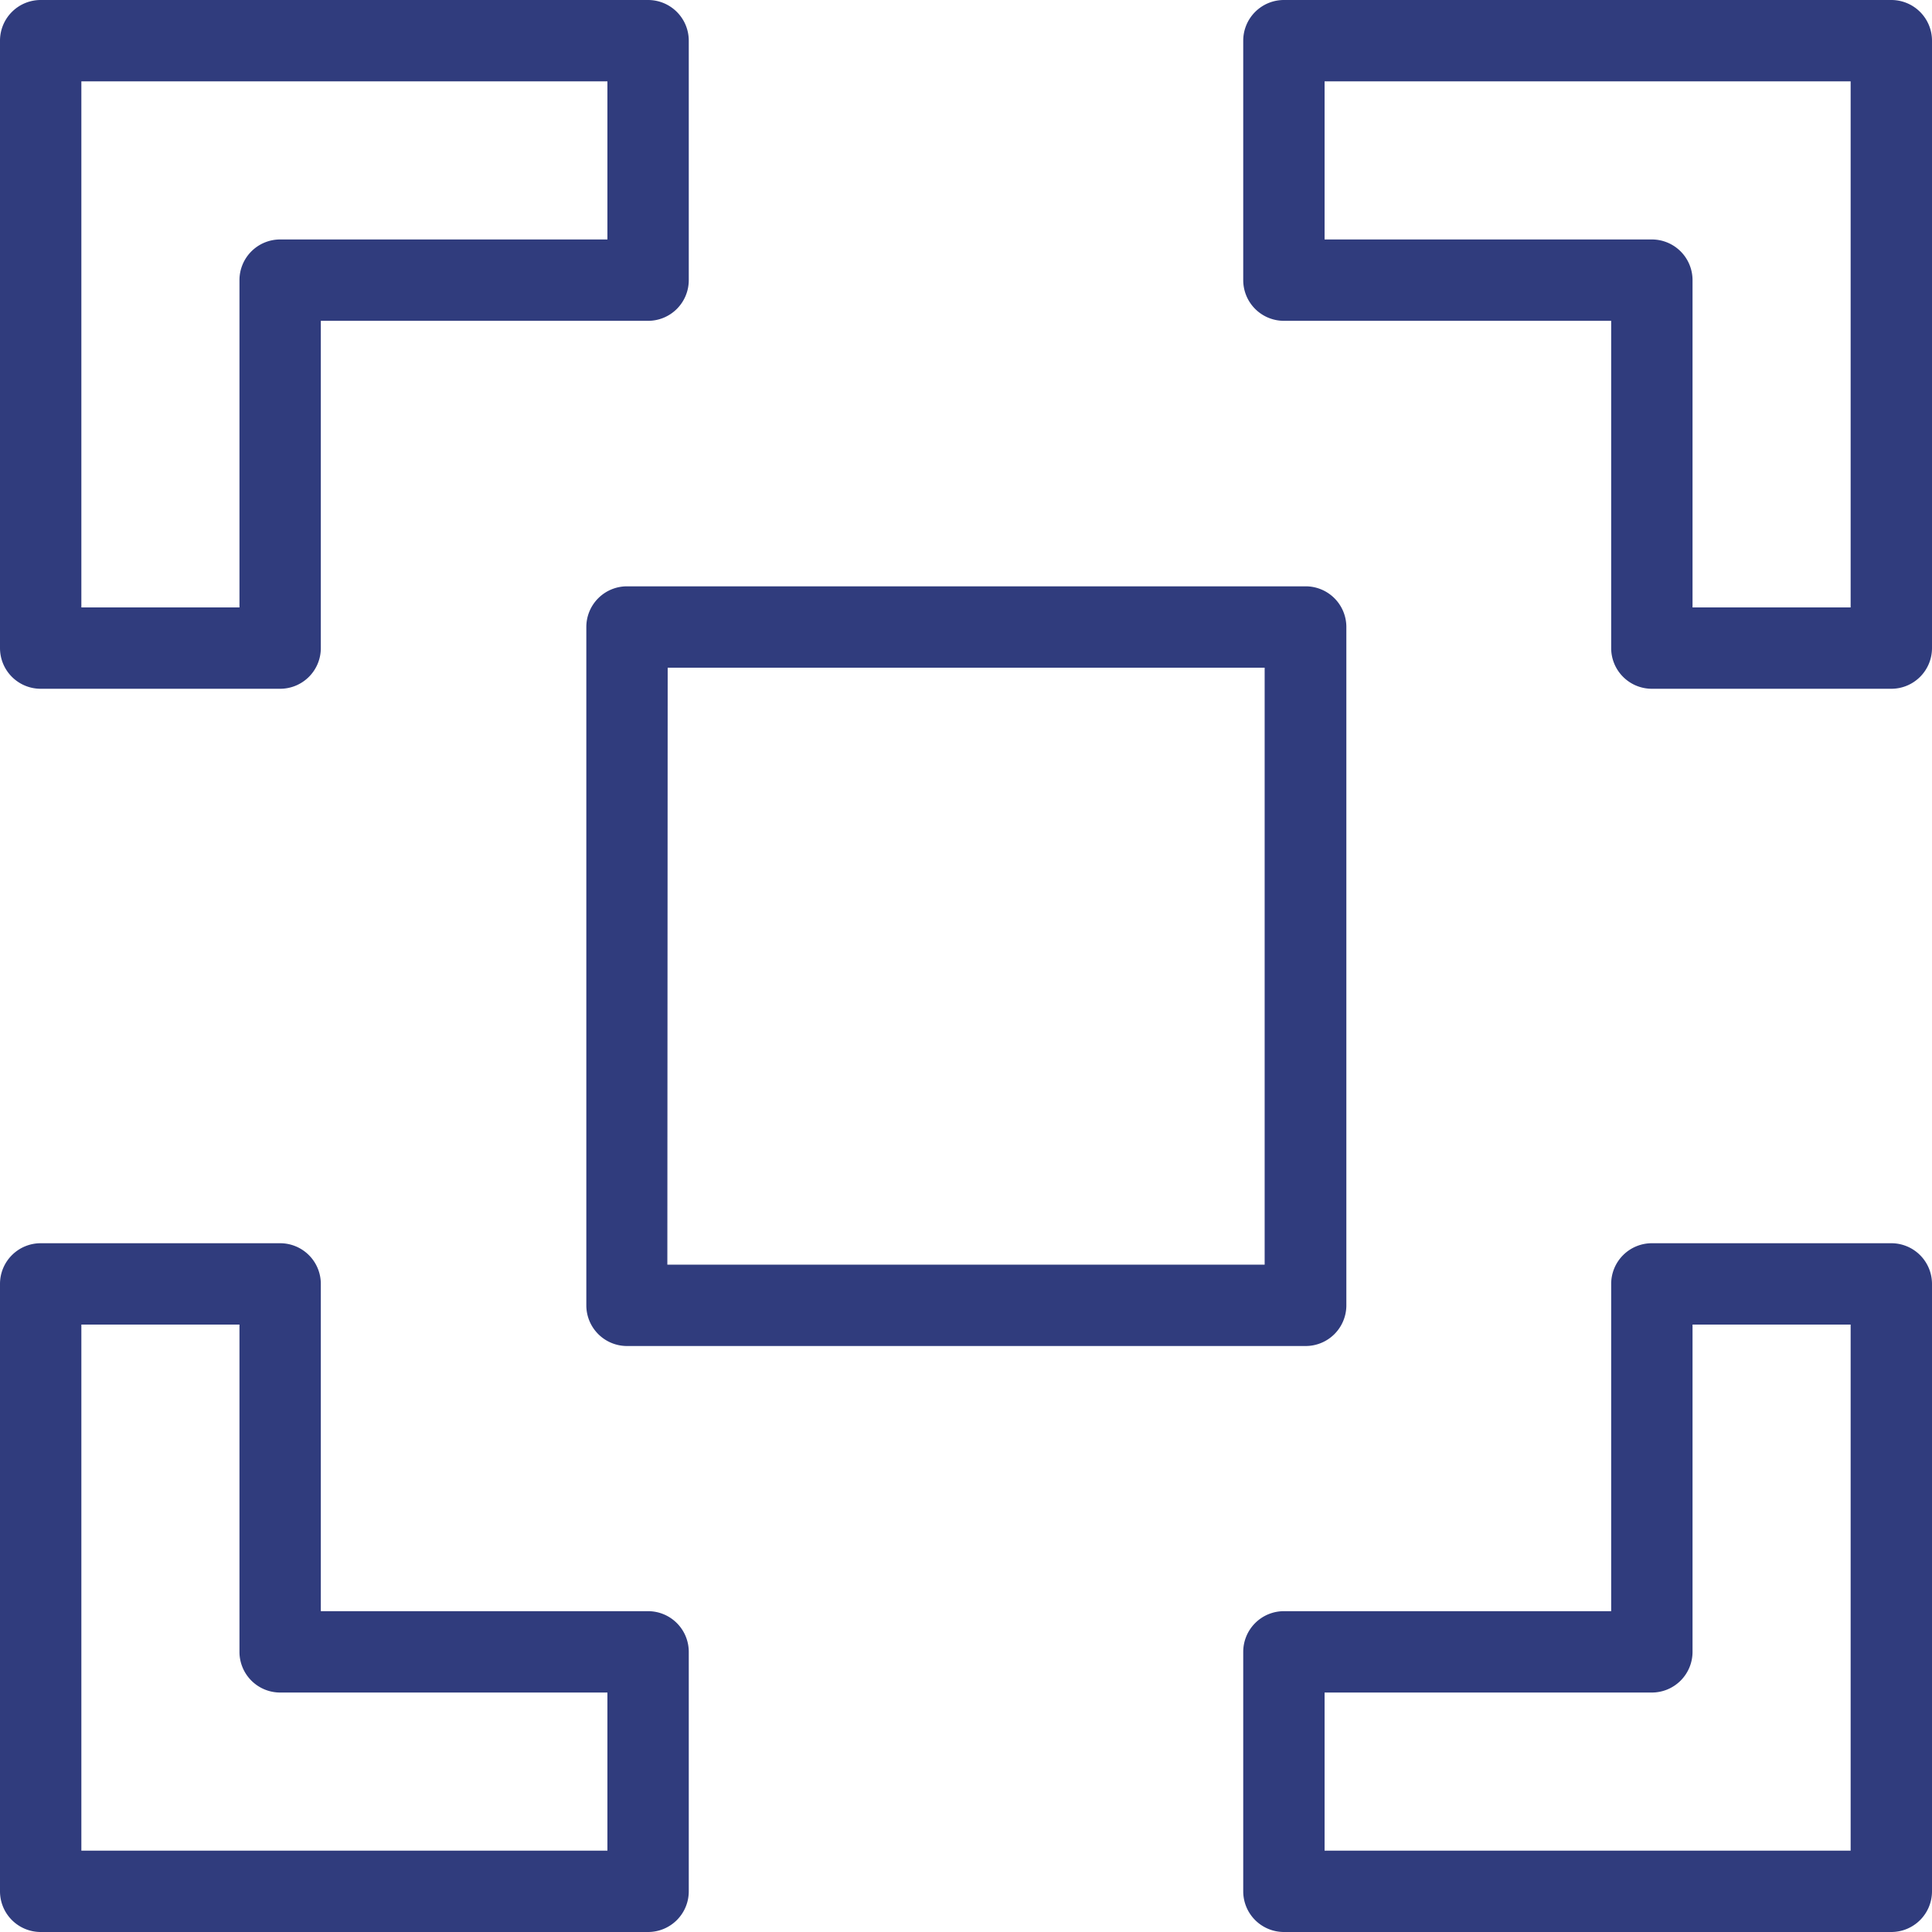
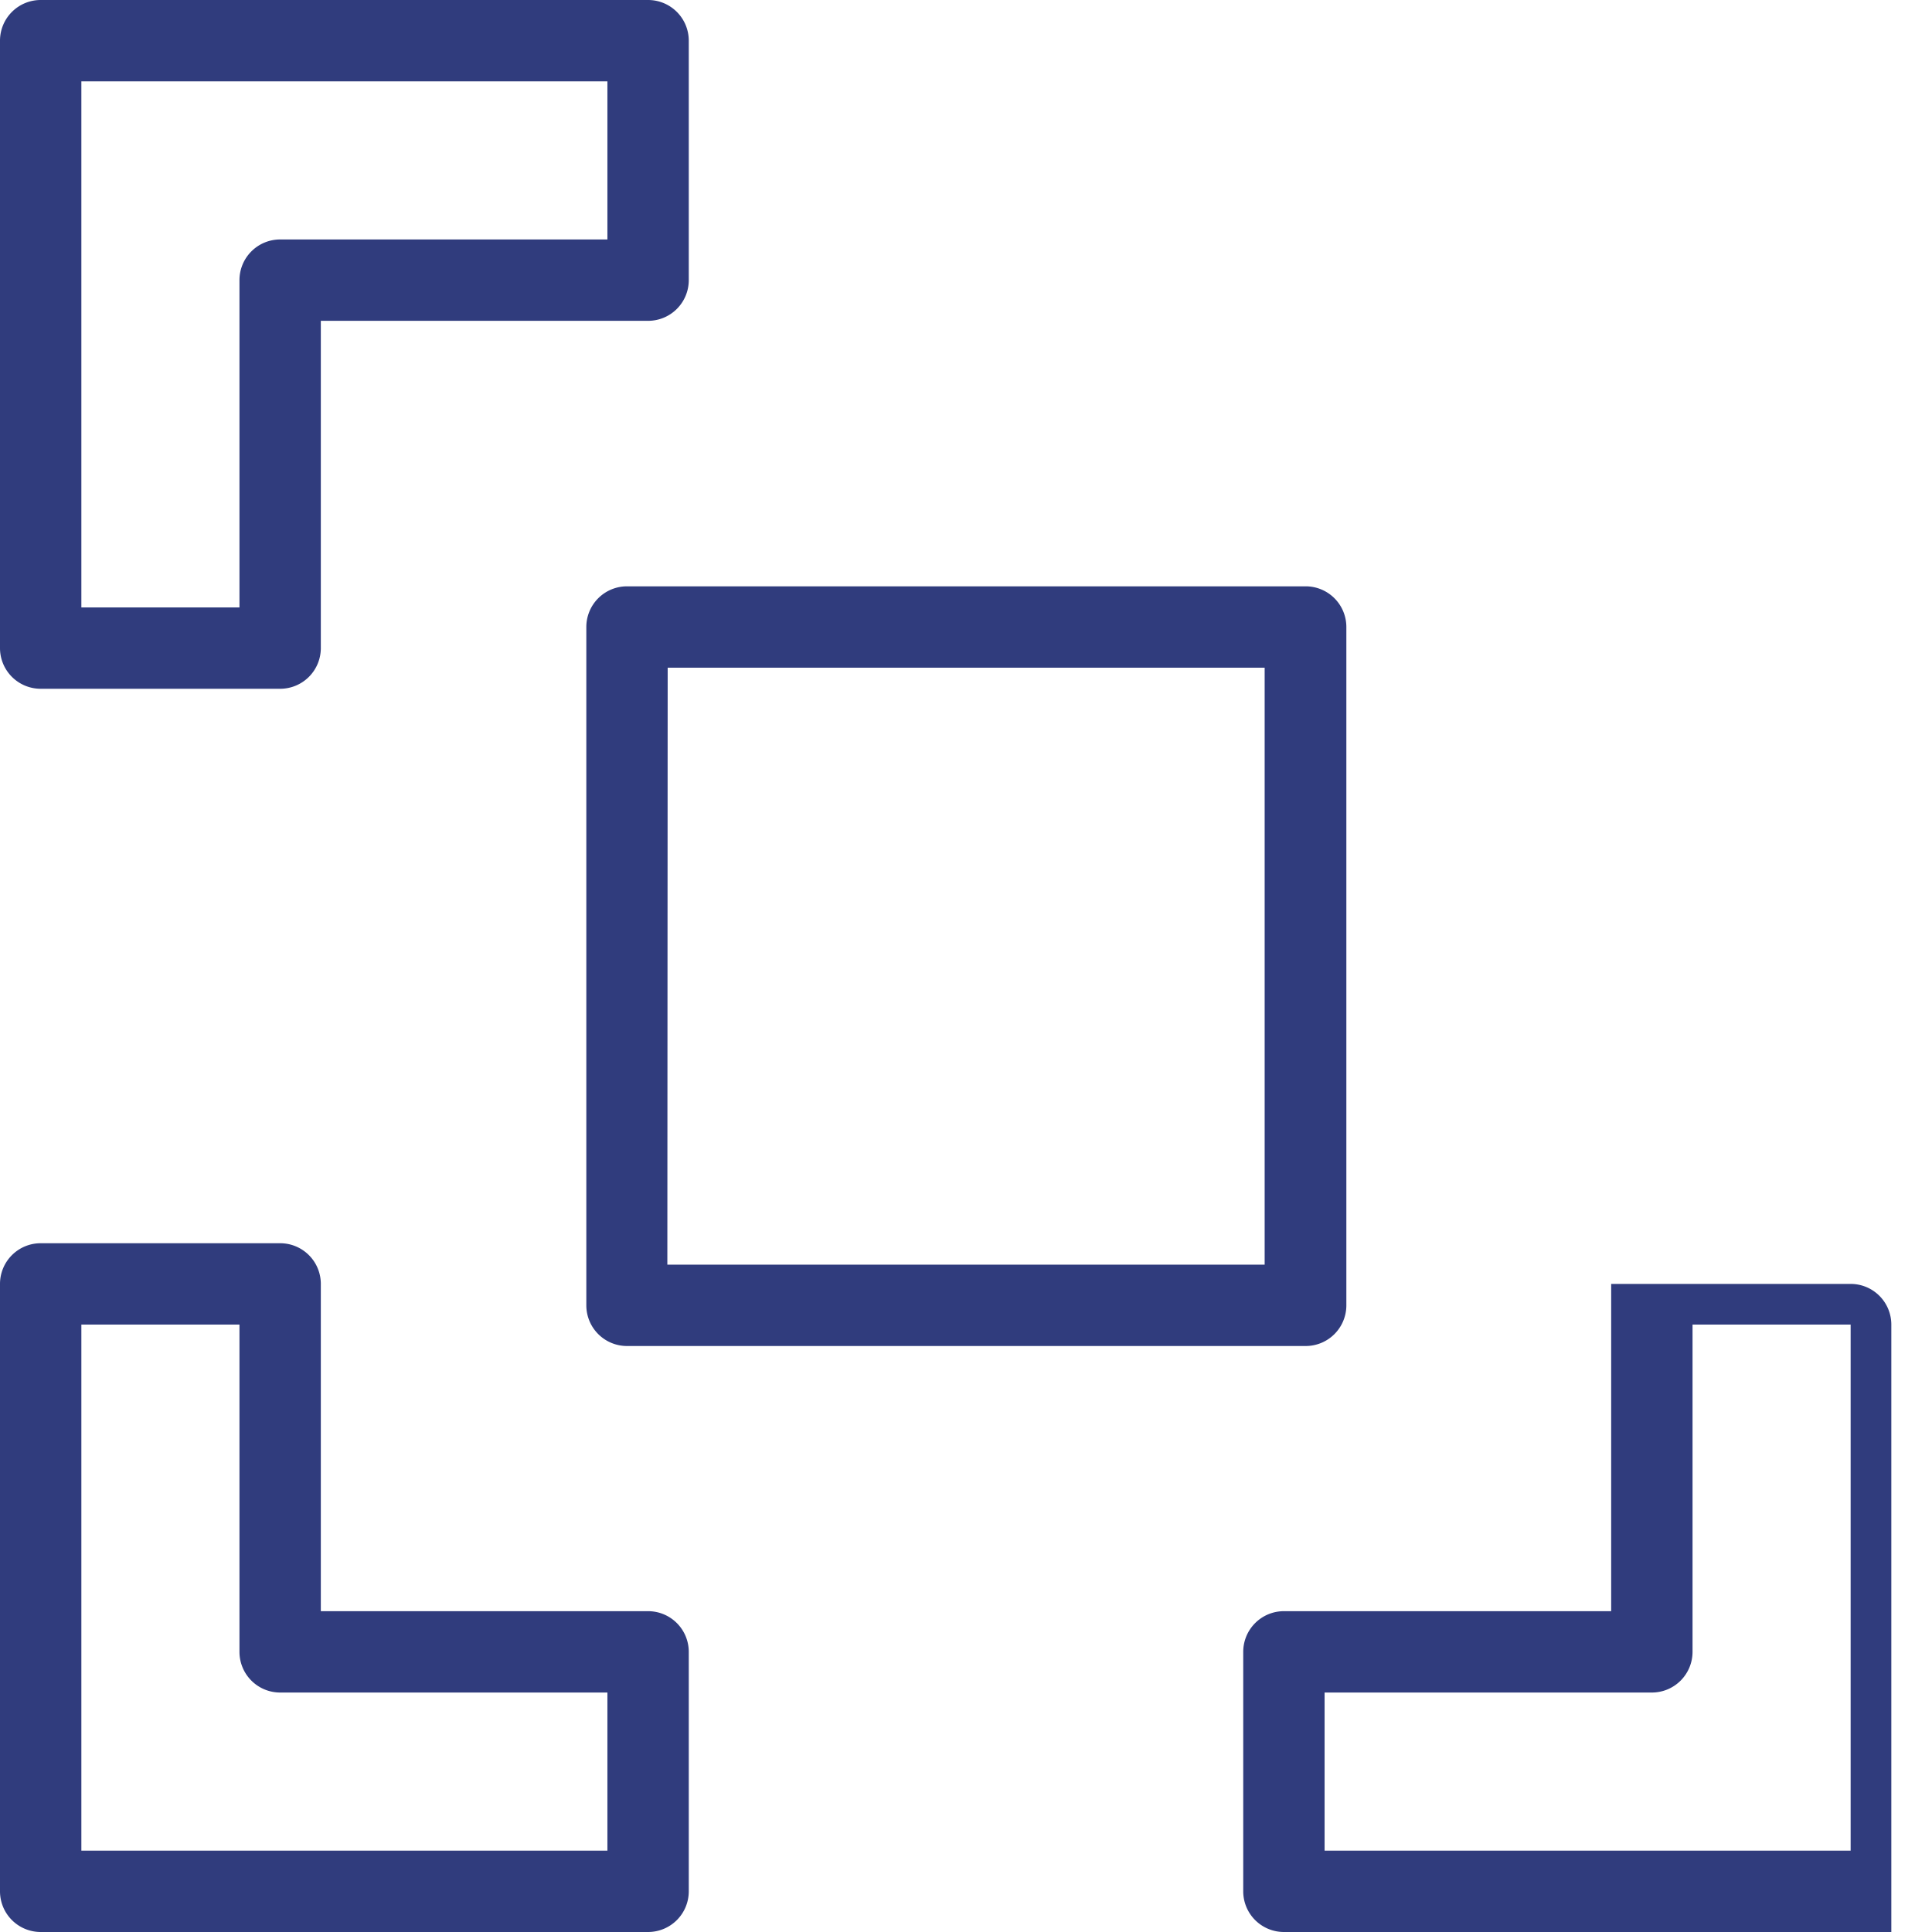
<svg xmlns="http://www.w3.org/2000/svg" height="284.96" viewBox="0 0 284.96 284.96" width="284.96" fill="#303c7d">
-   <path d="m278.96 101.59h-35.32a6 6 0 0 1 -6-6v-48.27h-48.27a6 6 0 0 1 -6-6v-35.32a6 6 0 0 1 6-6h89.59a6 6 0 0 1 6 6v89.59a6 6 0 0 1 -6 6zm-29.32-12h23.32v-77.59h-77.59v23.32h48.27a6 6 0 0 1 6 6z" fill="#303c7d" />
  <path d="m41.32 101.59h-35.32a6 6 0 0 1 -6-6v-89.59a6 6 0 0 1 6-6h89.59a6 6 0 0 1 6 6v35.32a6 6 0 0 1 -6 6h-48.27v48.27a6 6 0 0 1 -6 6zm-29.32-12h23.32v-48.27a6 6 0 0 1 6-6h48.27v-23.32h-77.59z" fill="#303c7d" />
-   <path d="m278.96 284.96h-89.59a6 6 0 0 1 -6-6v-35.32a6 6 0 0 1 6-6h48.27v-48.27a6 6 0 0 1 6-6h35.32a6 6 0 0 1 6 6v89.59a6 6 0 0 1 -6 6zm-83.59-12h77.59v-77.59h-23.32v48.27a6 6 0 0 1 -6 6h-48.27z" fill="#303c7d" />
+   <path d="m278.96 284.96h-89.59a6 6 0 0 1 -6-6v-35.32a6 6 0 0 1 6-6h48.27v-48.27h35.32a6 6 0 0 1 6 6v89.59a6 6 0 0 1 -6 6zm-83.59-12h77.59v-77.59h-23.32v48.27a6 6 0 0 1 -6 6h-48.27z" fill="#303c7d" />
  <path d="m95.59 284.96h-89.59a6 6 0 0 1 -6-6v-89.59a6 6 0 0 1 6-6h35.32a6 6 0 0 1 6 6v48.27h48.27a6 6 0 0 1 6 6v35.32a6 6 0 0 1 -6 6zm-83.59-12h77.59v-23.32h-48.27a6 6 0 0 1 -6-6v-48.27h-23.32z" fill="#303c7d" />
  <path d="m192.53 198.53h-100.05a6 6 0 0 1 -6-6v-100.05a6 6 0 0 1 6-6h100.1a6 6 0 0 1 6 6v100.1a6 6 0 0 1 -6.05 5.95zm-94.1-12h88.1v-88.05h-88.05z" fill="#303c7d" />
</svg>